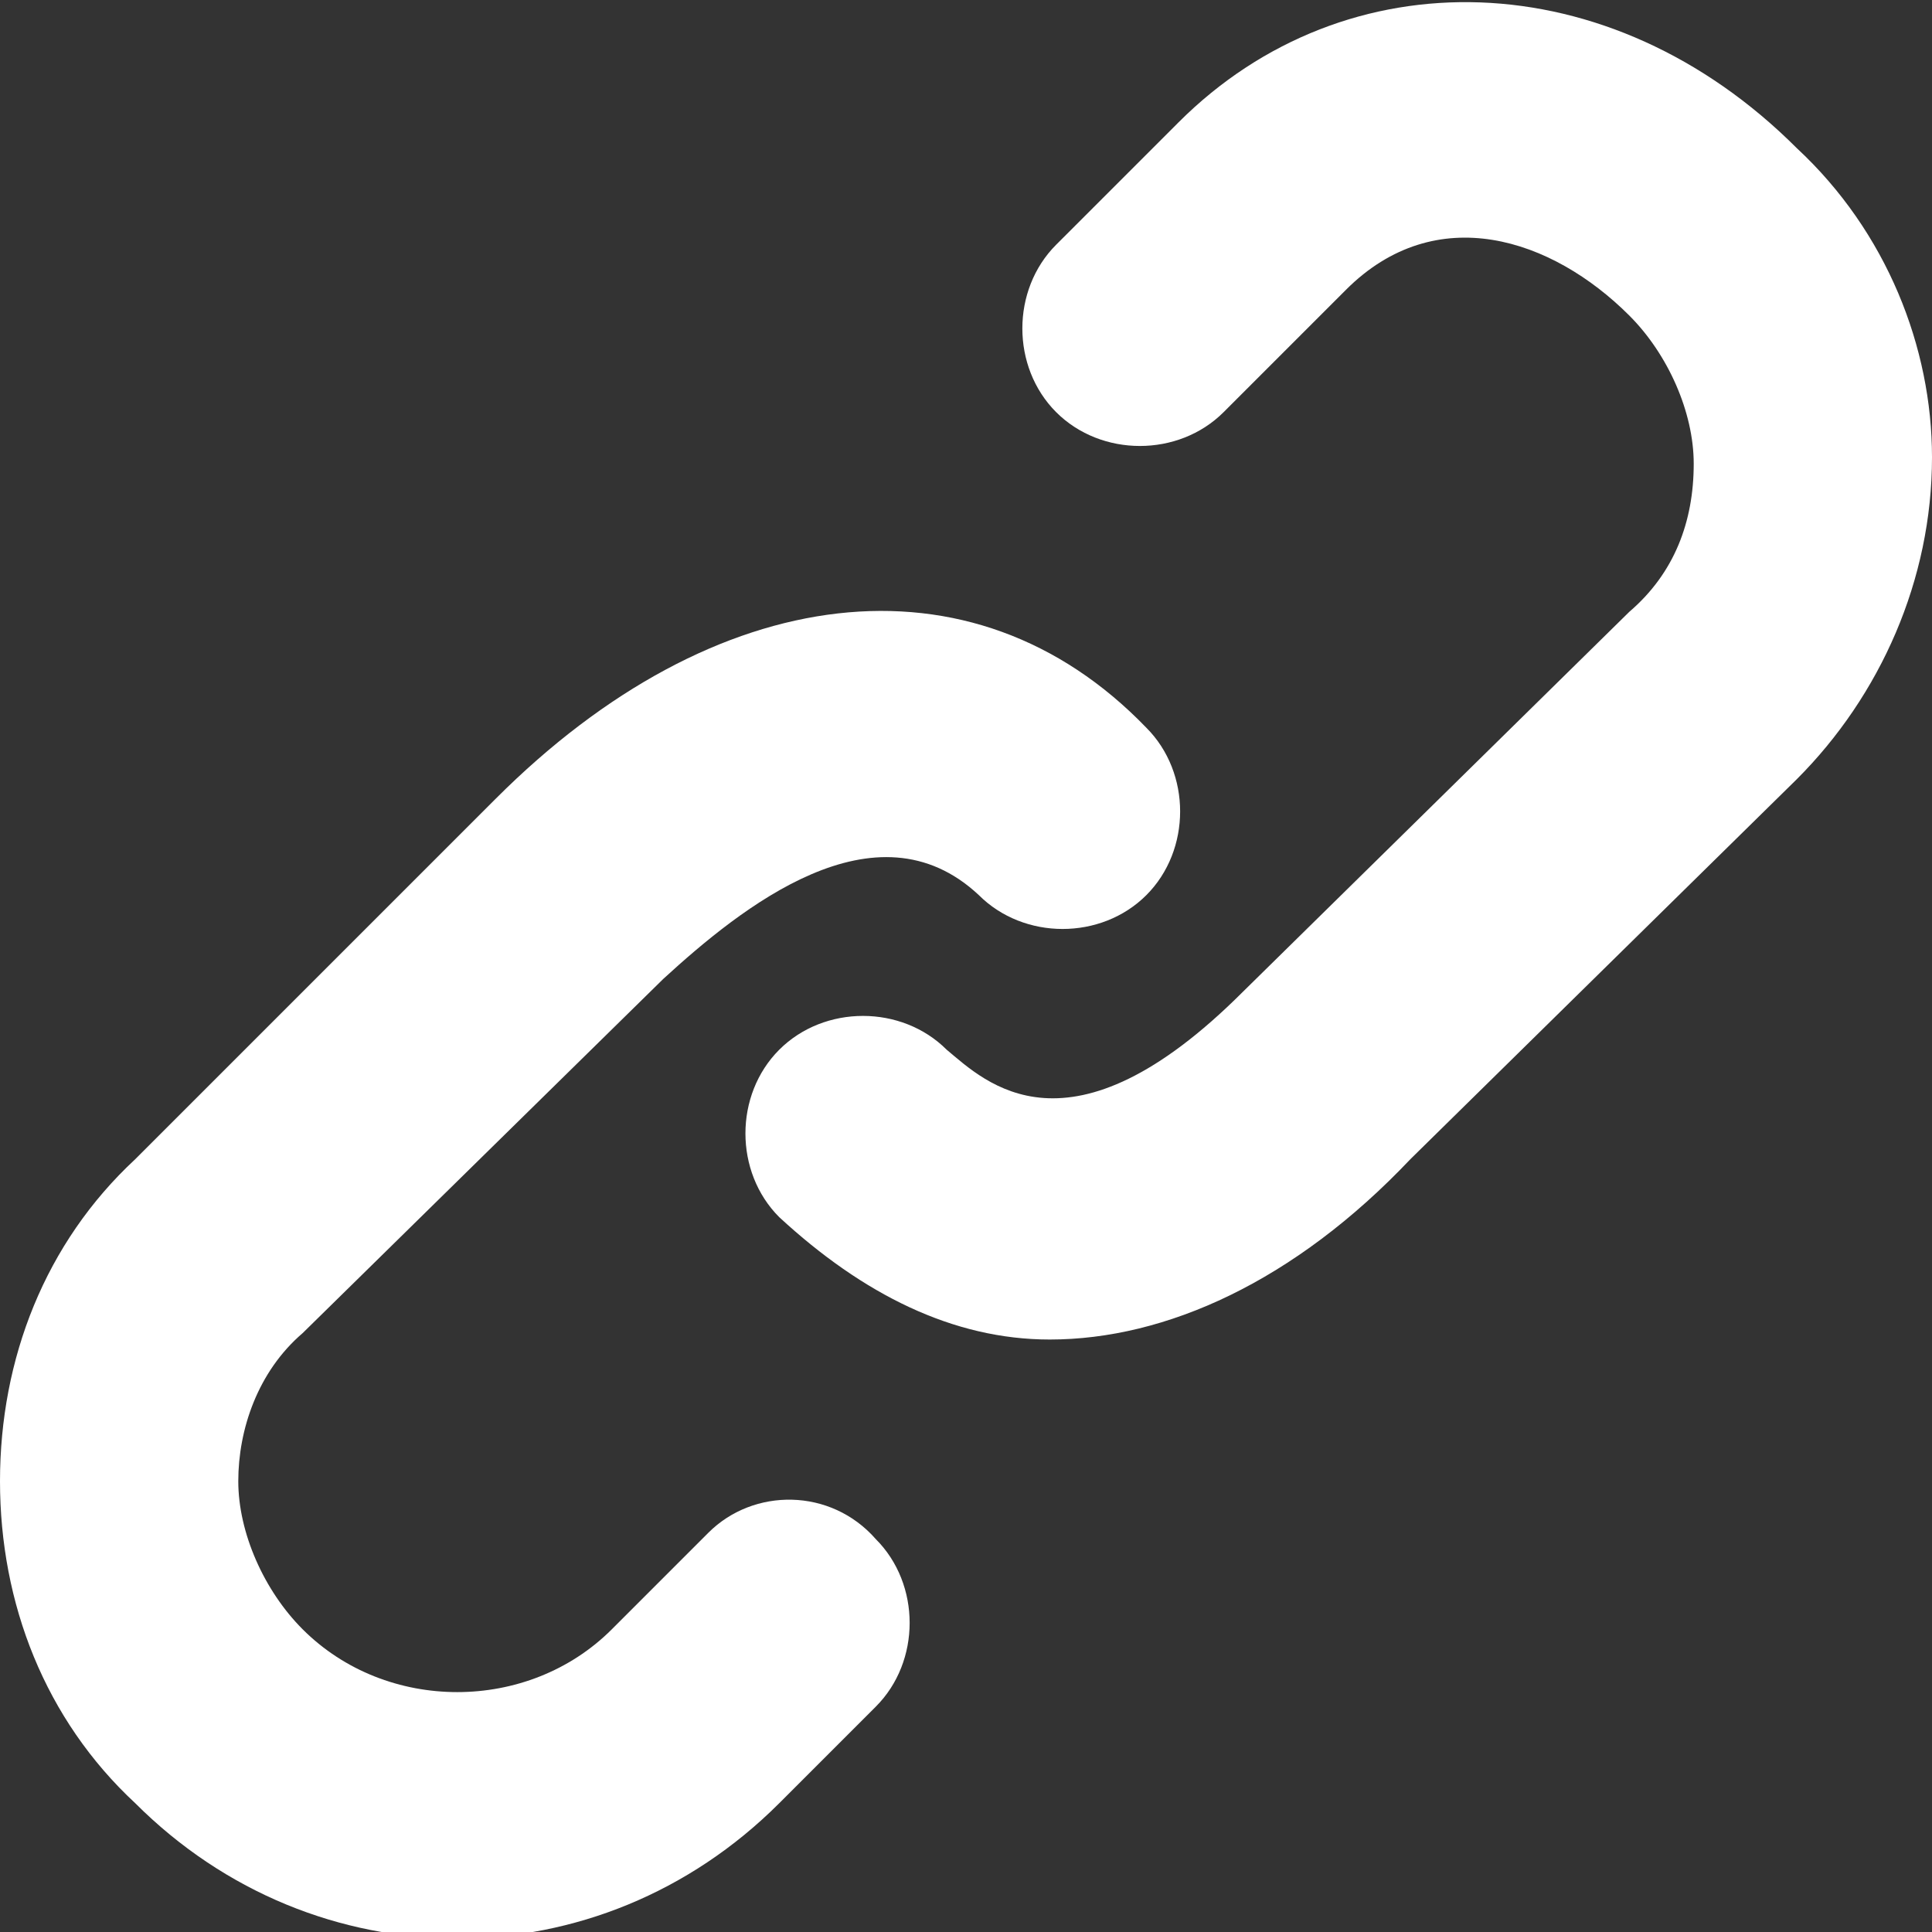
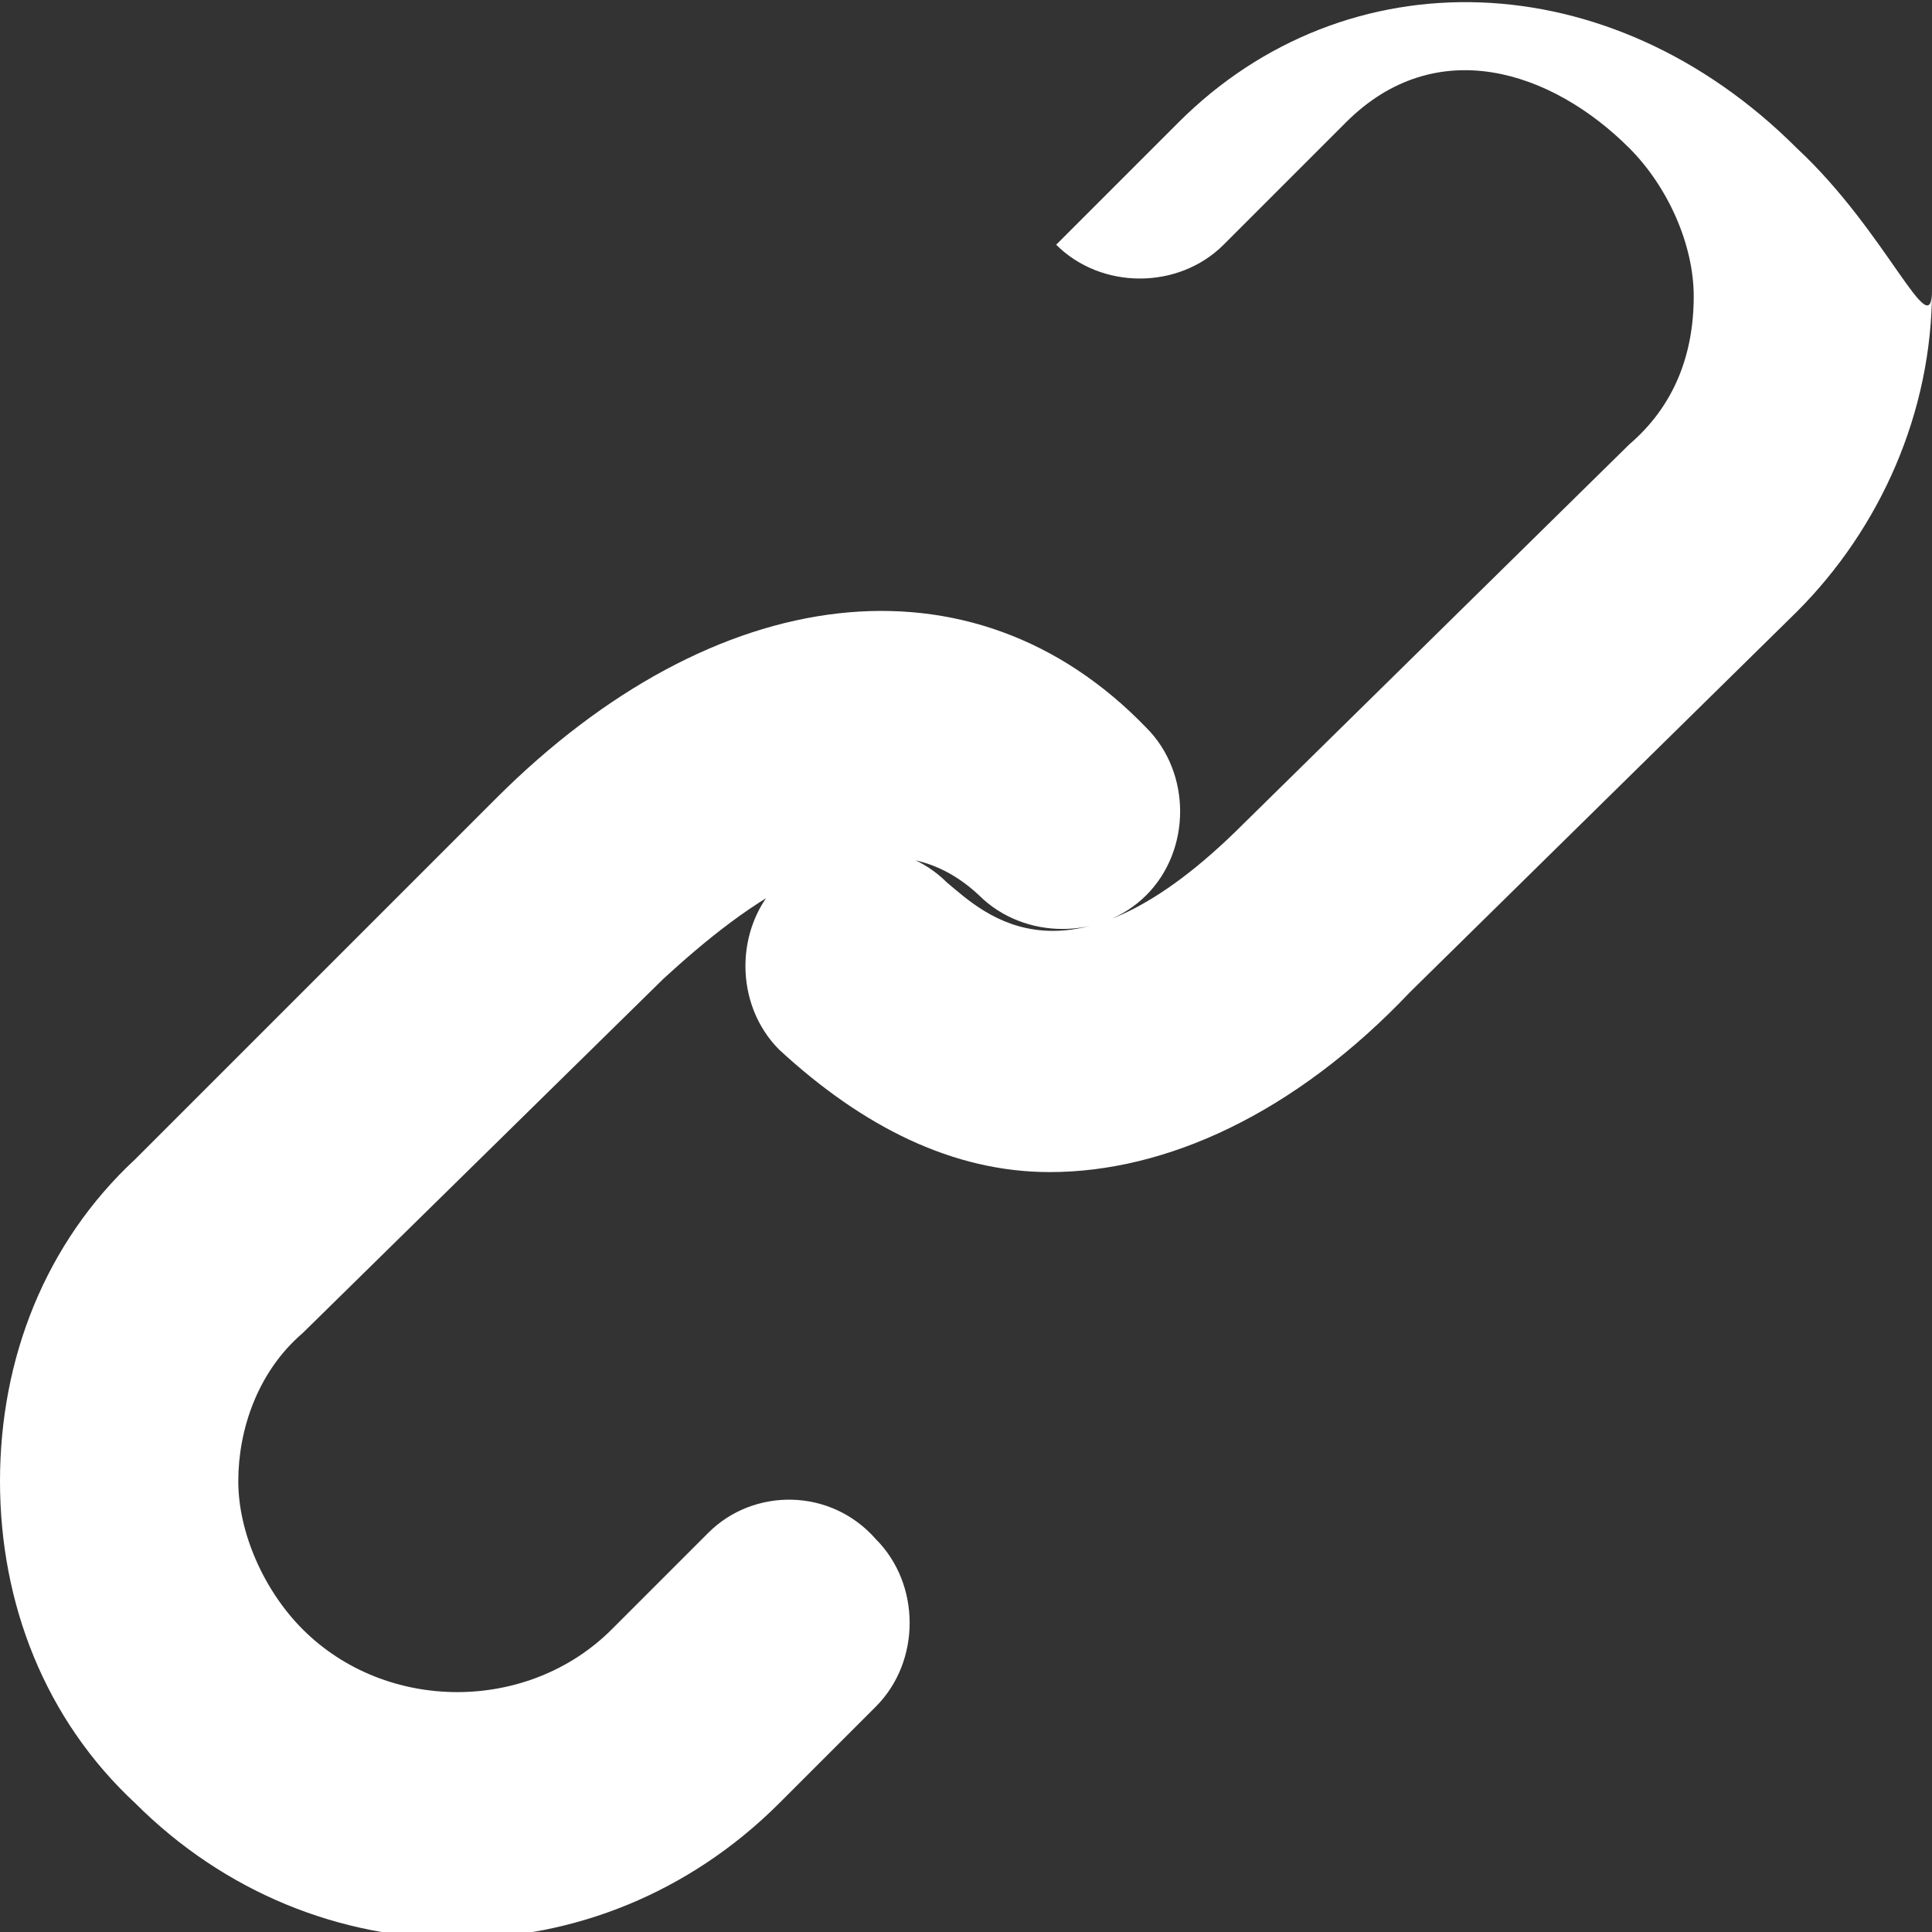
<svg xmlns="http://www.w3.org/2000/svg" version="1.1" id="Capa_1" x="0px" y="0px" width="30px" height="30px" viewBox="0 0 30 30" style="enable-background:new 0 0 30 30;" xml:space="preserve">
  <rect x="0" y="0" width="30" height="30" fill="#333333" stroke="none" />
  <g>
    <g>
-       <path style="fill:#FFFFFF;" d="M11,23.8l-1.5,1.5c-1.3,1.3-3.5,1.3-4.8,0c-0.6-0.6-1-1.5-1-2.3s0.3-1.7,1-2.3l5.6-5.5    c1.2-1.1,3.3-2.8,4.9-1.3c0.7,0.7,1.9,0.7,2.6,0c0.7-0.7,0.7-1.9,0-2.6C15.1,8.5,11.1,9,7.7,12.4L2.1,18C0.7,19.3,0,21.1,0,23    s0.7,3.7,2.1,5c1.4,1.4,3.2,2.1,5,2.1c1.8,0,3.6-0.7,5-2.1l1.5-1.5c0.7-0.7,0.7-1.9,0-2.6C12.9,23.1,11.7,23.1,11,23.8z M27.9,2.3    c-2.9-2.9-7-3-9.6-0.4l-1.9,1.9c-0.7,0.7-0.7,1.9,0,2.6c0.7,0.7,1.9,0.7,2.6,0l1.9-1.9c1.4-1.4,3.2-0.8,4.4,0.4    c0.6,0.6,1,1.5,1,2.3c0,0.9-0.3,1.7-1,2.3l-6,5.9c-2.7,2.7-4,1.4-4.6,0.9c-0.7-0.7-1.9-0.7-2.6,0s-0.7,1.9,0,2.6    c1.3,1.2,2.7,1.9,4.2,1.9c1.8,0,3.8-0.9,5.6-2.8l6-5.9c1.3-1.3,2.1-3.1,2.1-5C30,5.4,29.3,3.6,27.9,2.3z" />
+       <path style="fill:#FFFFFF;" d="M11,23.8l-1.5,1.5c-1.3,1.3-3.5,1.3-4.8,0c-0.6-0.6-1-1.5-1-2.3s0.3-1.7,1-2.3l5.6-5.5    c1.2-1.1,3.3-2.8,4.9-1.3c0.7,0.7,1.9,0.7,2.6,0c0.7-0.7,0.7-1.9,0-2.6C15.1,8.5,11.1,9,7.7,12.4L2.1,18C0.7,19.3,0,21.1,0,23    s0.7,3.7,2.1,5c1.4,1.4,3.2,2.1,5,2.1c1.8,0,3.6-0.7,5-2.1l1.5-1.5c0.7-0.7,0.7-1.9,0-2.6C12.9,23.1,11.7,23.1,11,23.8z M27.9,2.3    c-2.9-2.9-7-3-9.6-0.4l-1.9,1.9c0.7,0.7,1.9,0.7,2.6,0l1.9-1.9c1.4-1.4,3.2-0.8,4.4,0.4    c0.6,0.6,1,1.5,1,2.3c0,0.9-0.3,1.7-1,2.3l-6,5.9c-2.7,2.7-4,1.4-4.6,0.9c-0.7-0.7-1.9-0.7-2.6,0s-0.7,1.9,0,2.6    c1.3,1.2,2.7,1.9,4.2,1.9c1.8,0,3.8-0.9,5.6-2.8l6-5.9c1.3-1.3,2.1-3.1,2.1-5C30,5.4,29.3,3.6,27.9,2.3z" />
    </g>
  </g>
</svg>